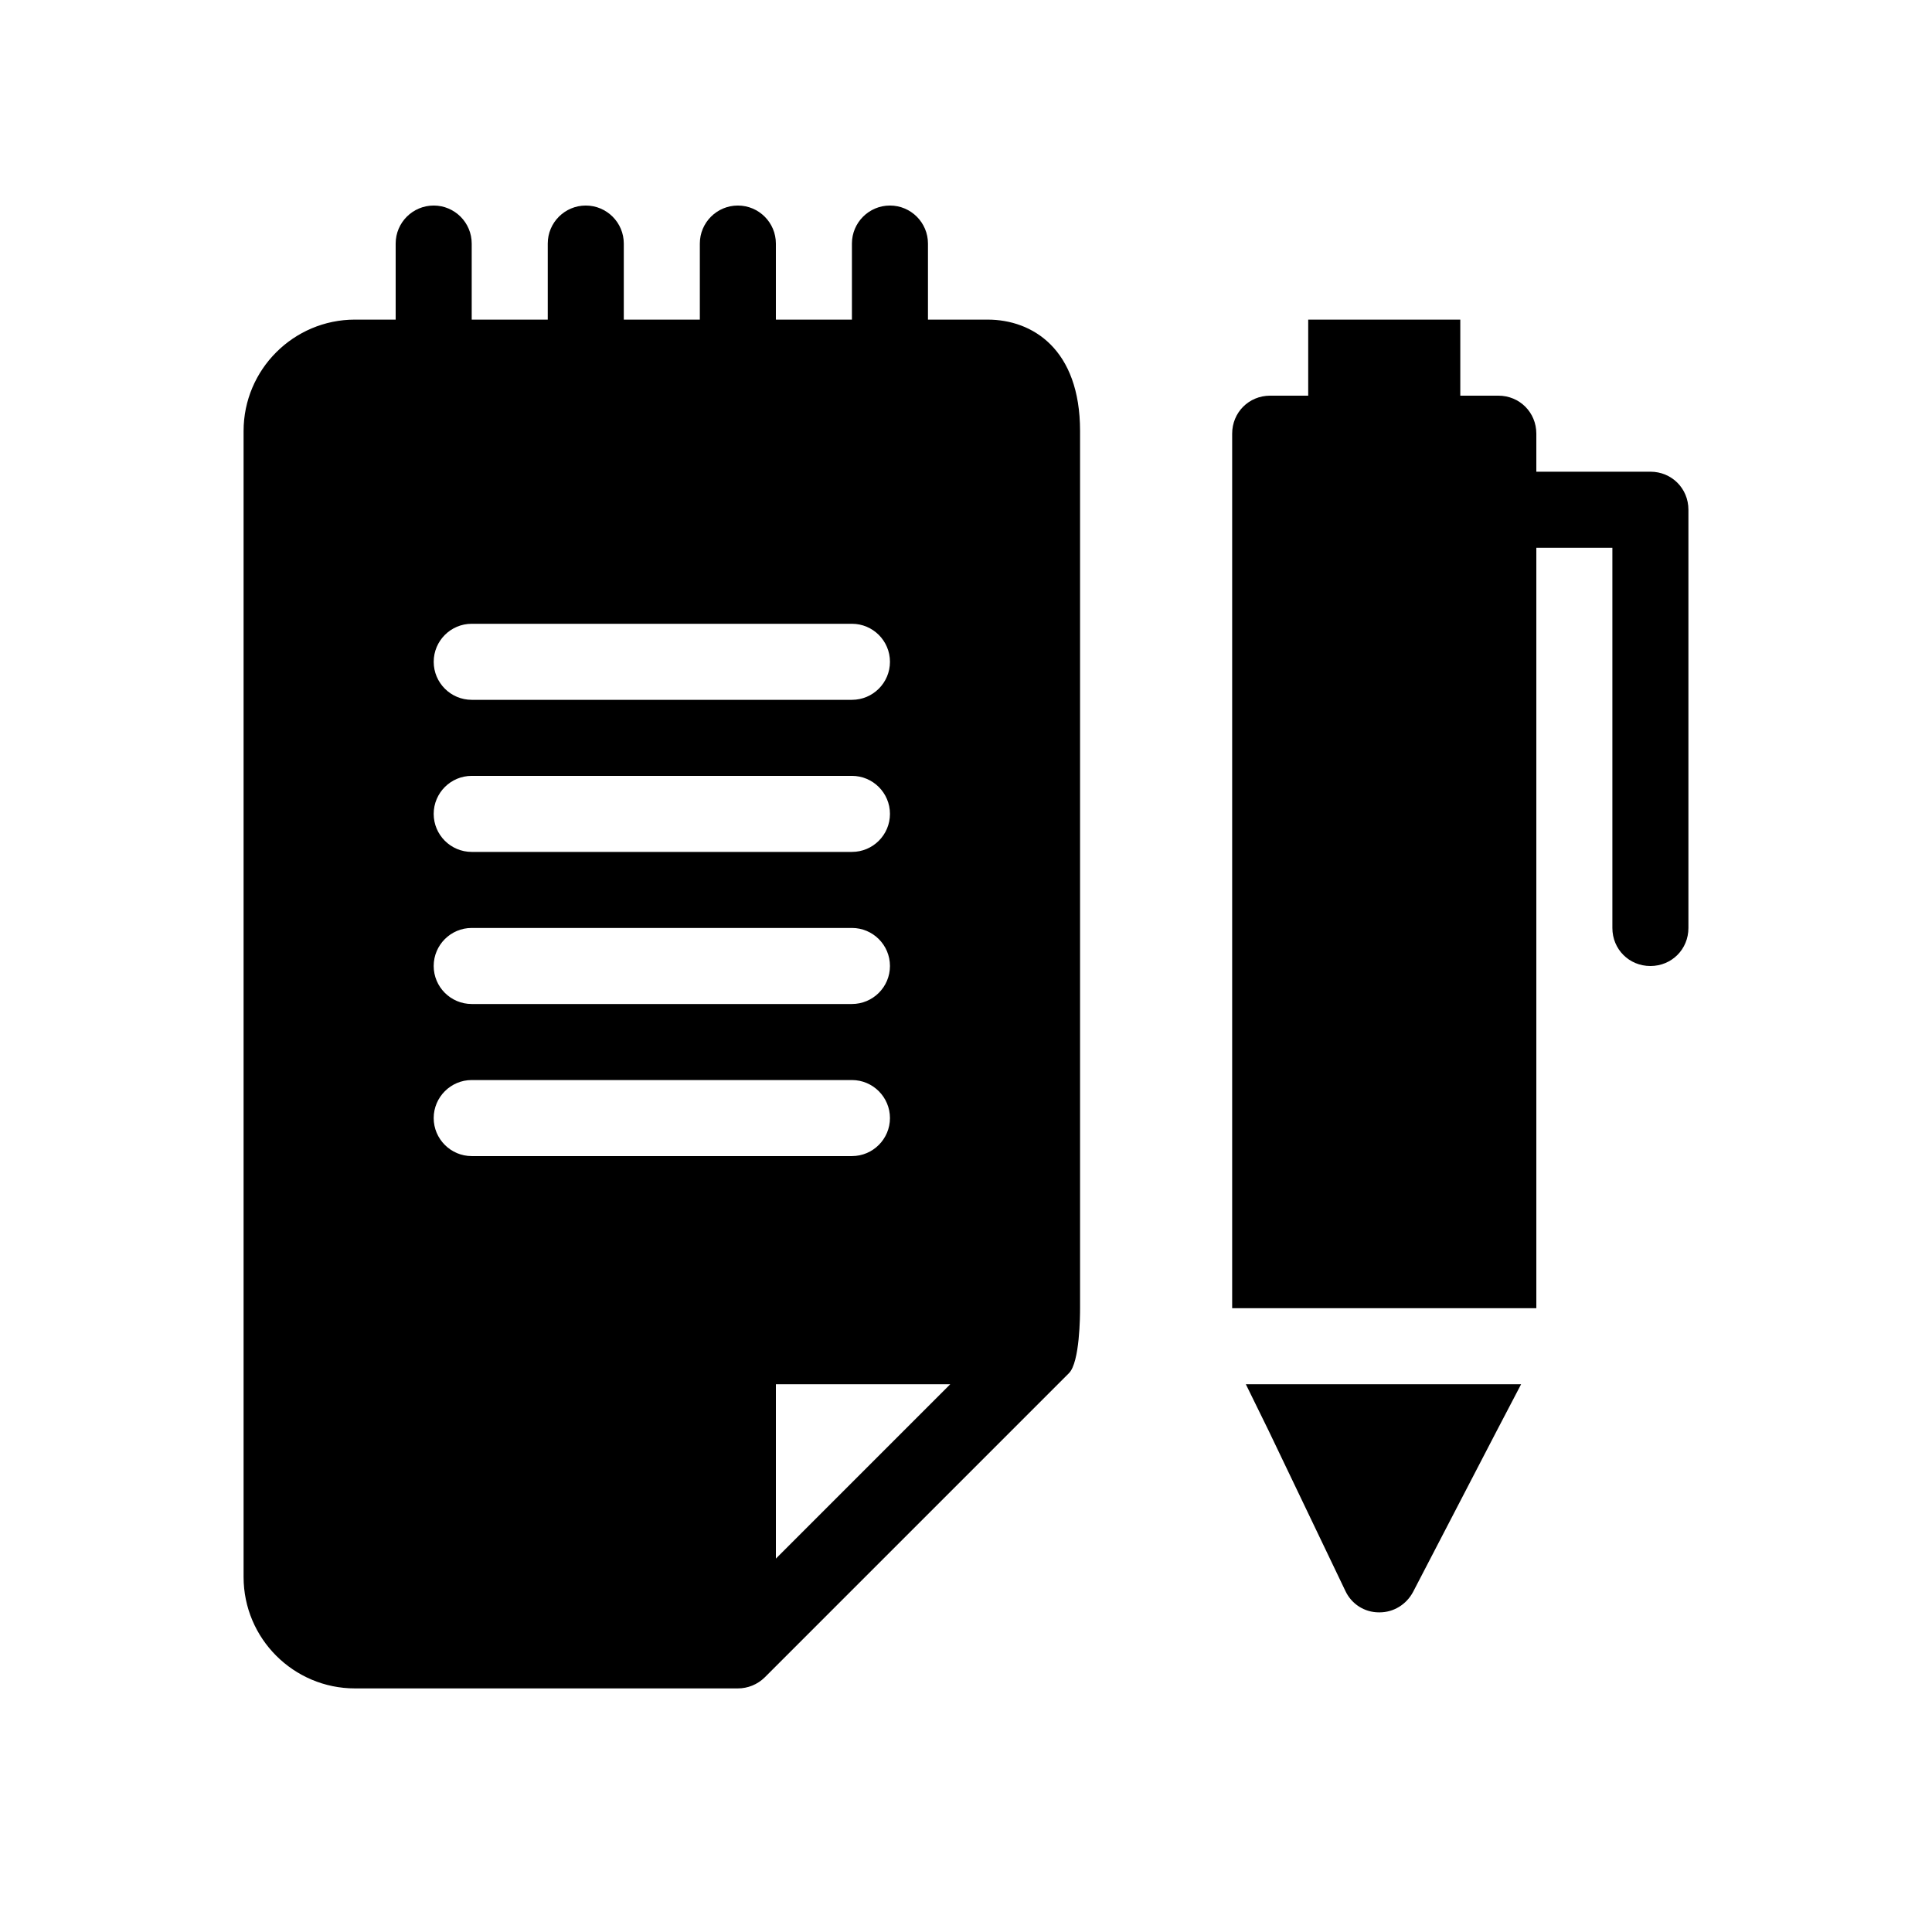
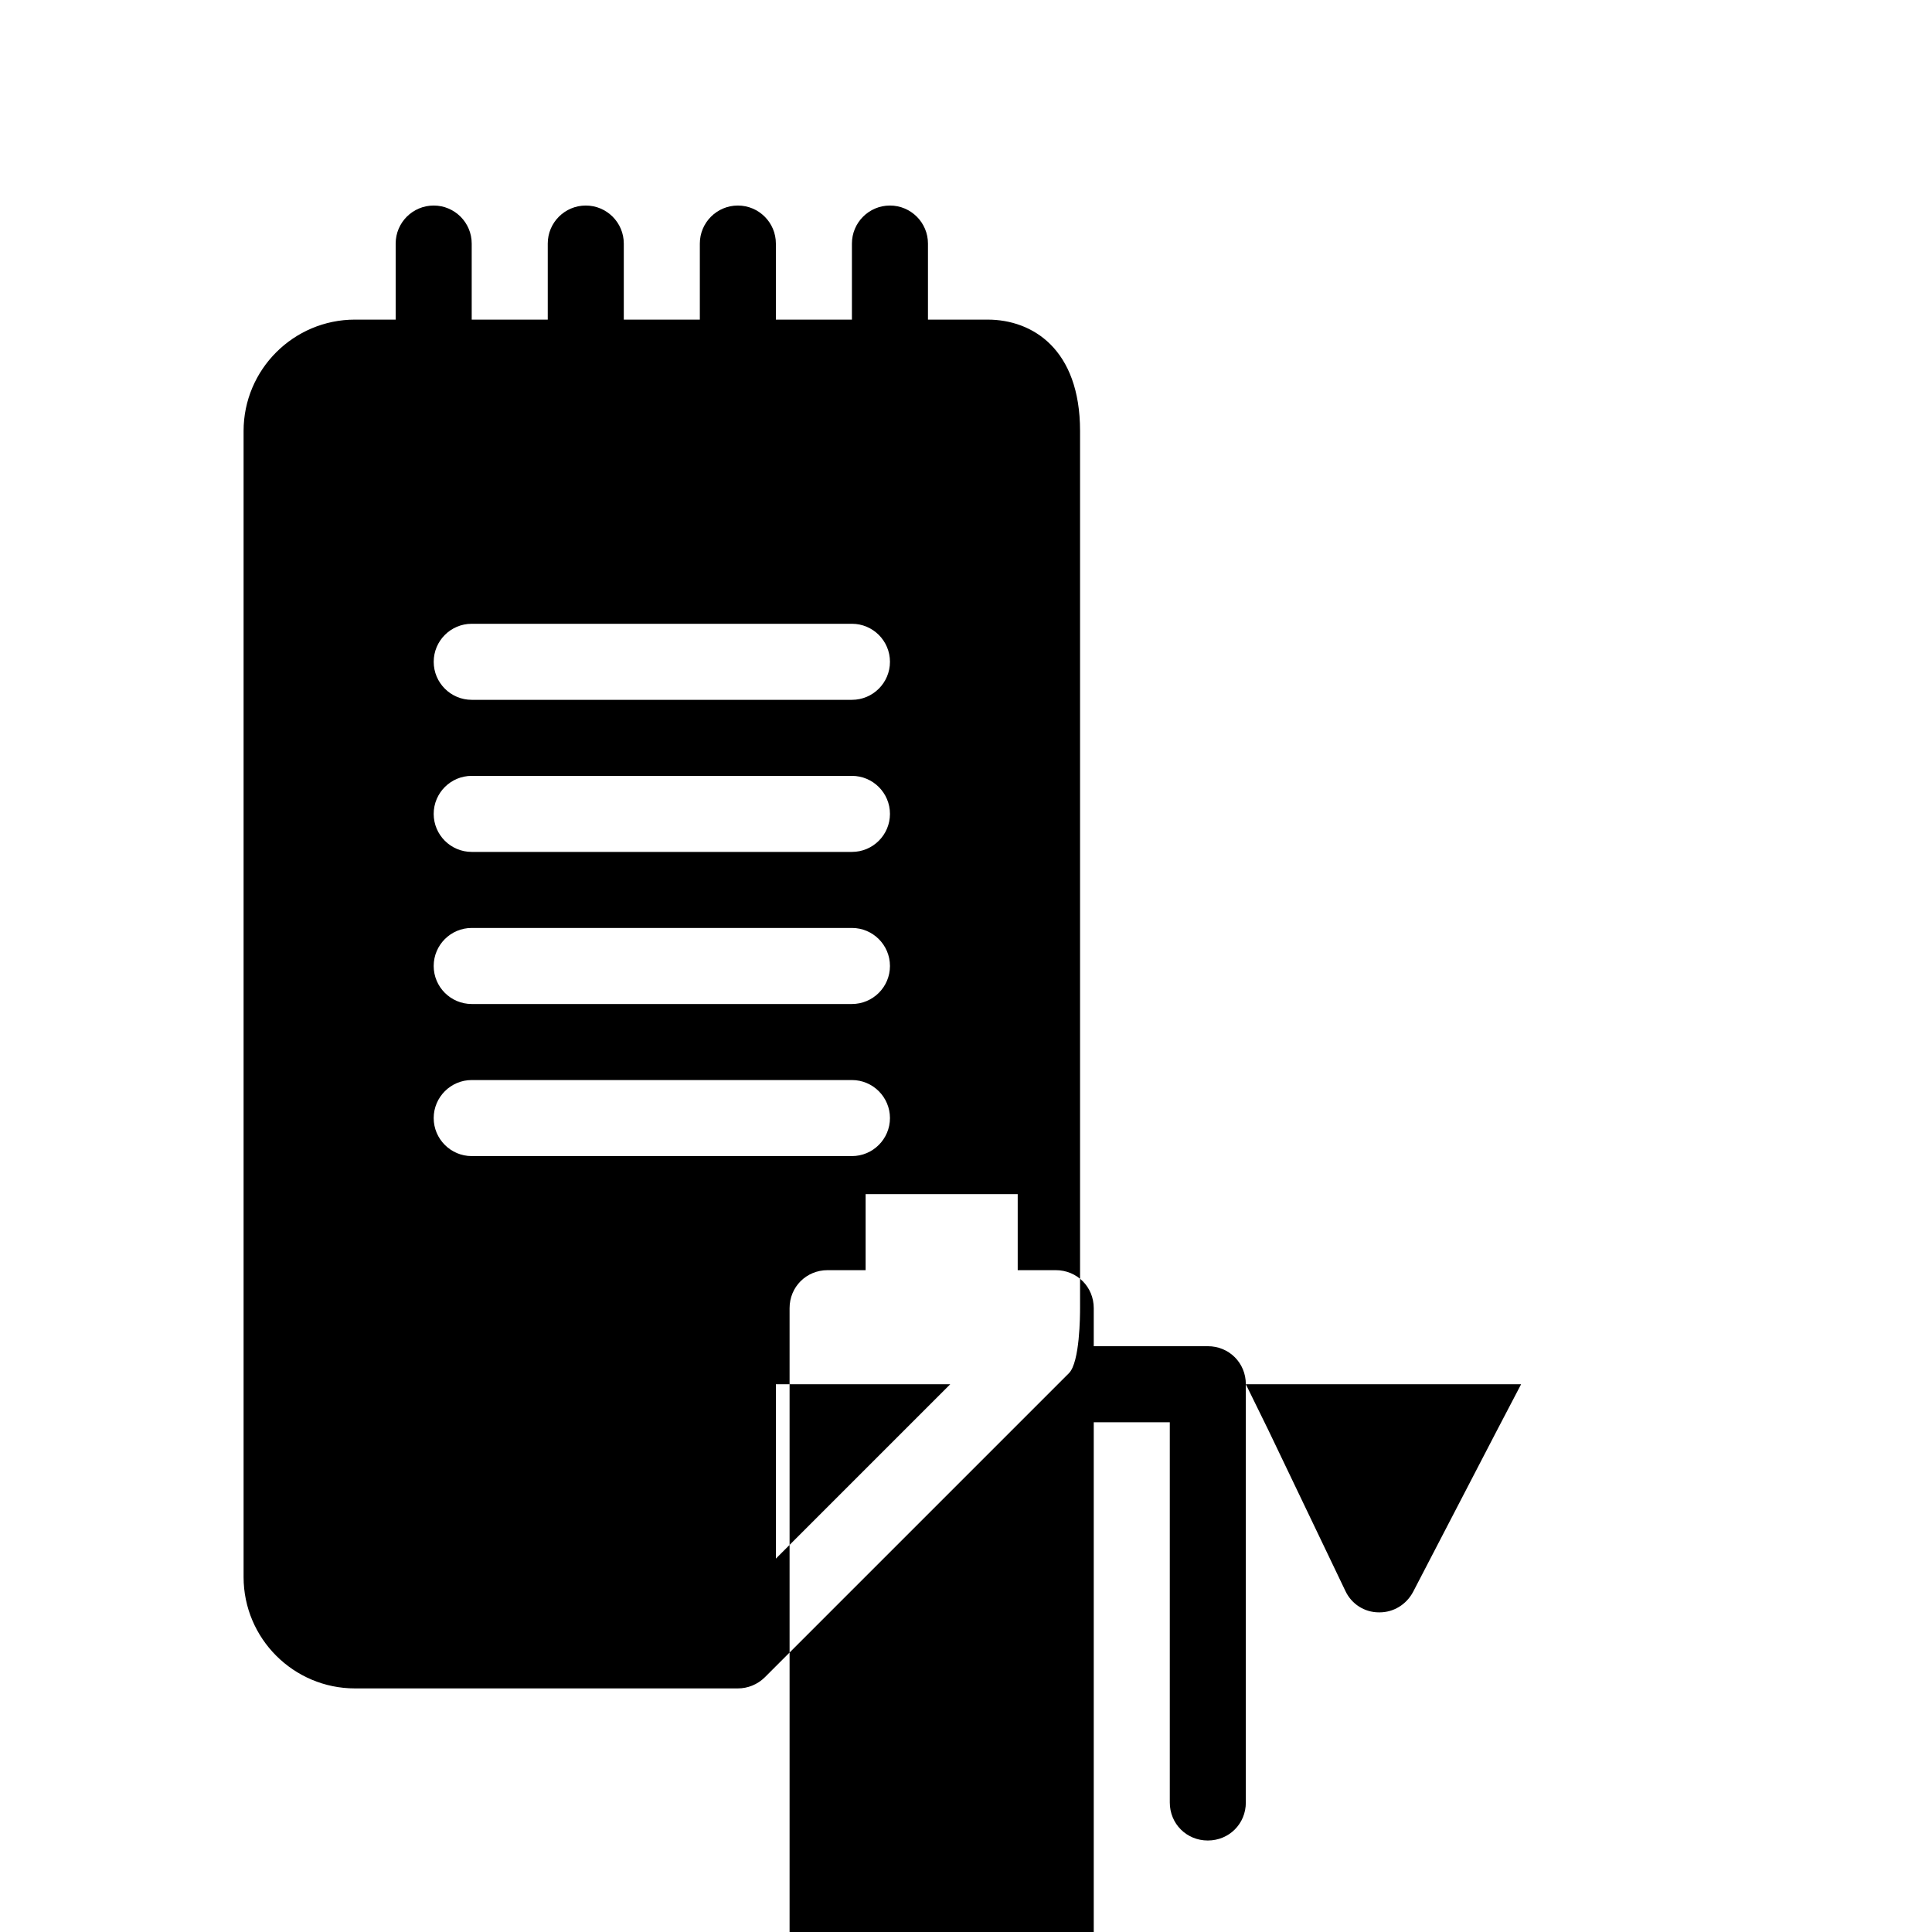
<svg xmlns="http://www.w3.org/2000/svg" fill="#000000" width="800px" height="800px" version="1.1" viewBox="144 144 512 512">
-   <path d="m405.74 228.7h-15.82v-20.152c0-5.562-4.516-10.078-10.078-10.078-5.559 0.004-10.074 4.516-10.074 10.078v20.152h-20.152v-20.152c0-5.562-4.516-10.078-10.078-10.078-5.559 0.004-10.074 4.516-10.074 10.078v20.152h-20.152v-20.152c0-5.562-4.516-10.078-10.078-10.078-5.559 0.004-10.074 4.516-10.074 10.078v20.152h-20.152v-20.152c0-5.562-4.516-10.078-10.078-10.078-5.559 0.004-10.074 4.516-10.074 10.078v20.152h-10.781c-16.285 0-29.523 13.242-29.523 29.523v303.7c0 16.285 13.238 29.523 29.523 29.523h91.391 10.078c2.621 0 5.199-1.027 7.133-2.941l80.609-80.609c2.883-2.883 2.941-15.277 2.941-17.211v-232.46c0-21.766-12.656-29.523-24.484-29.523zm-136.73 80.609h100.76c5.562 0 10.078 4.516 10.078 10.078 0 5.559-4.516 10.074-10.078 10.074h-100.76c-5.562 0-10.074-4.516-10.074-10.074 0-5.562 4.512-10.078 10.074-10.078zm0 40.305h100.76c5.562 0 10.078 4.516 10.078 10.078 0 5.559-4.516 10.074-10.078 10.074h-100.76c-5.562 0-10.078-4.516-10.078-10.078 0.004-5.559 4.516-10.074 10.078-10.074zm0 40.305h100.76c5.562 0 10.078 4.516 10.078 10.078s-4.516 10.074-10.078 10.074h-100.76c-5.562 0-10.078-4.516-10.078-10.078 0.004-5.559 4.516-10.074 10.078-10.074zm0 60.457c-5.562 0-10.078-4.535-10.078-10.078 0.004-5.539 4.516-10.074 10.078-10.074h100.76c5.562 0 10.078 4.535 10.078 10.078 0 5.539-4.516 10.074-10.078 10.074zm80.609 106.67v-46.211h46.211zm124.54-46.211h72.953l-6.43 12.293-22.188 42.723c-1.816 3.426-5.242 5.441-8.867 5.441h-0.223c-3.809 0-7.234-2.215-8.848-5.644l-20.355-42.5zm117.29-231.75v110.84c0 5.644-4.434 10.078-10.078 10.078-5.641 0-10.074-4.434-10.074-10.078v-100.76h-20.152v201.52h-80.609v-231.75c0-5.644 4.434-10.078 10.078-10.078h10.074v-20.152h40.305v20.152h10.078c5.641 0 10.074 4.434 10.074 10.078v10.074h30.23c5.641 0 10.074 4.434 10.074 10.078z" />
+   <path d="m405.74 228.7h-15.82v-20.152c0-5.562-4.516-10.078-10.078-10.078-5.559 0.004-10.074 4.516-10.074 10.078v20.152h-20.152v-20.152c0-5.562-4.516-10.078-10.078-10.078-5.559 0.004-10.074 4.516-10.074 10.078v20.152h-20.152v-20.152c0-5.562-4.516-10.078-10.078-10.078-5.559 0.004-10.074 4.516-10.074 10.078v20.152h-20.152v-20.152c0-5.562-4.516-10.078-10.078-10.078-5.559 0.004-10.074 4.516-10.074 10.078v20.152h-10.781c-16.285 0-29.523 13.242-29.523 29.523v303.7c0 16.285 13.238 29.523 29.523 29.523h91.391 10.078c2.621 0 5.199-1.027 7.133-2.941l80.609-80.609c2.883-2.883 2.941-15.277 2.941-17.211v-232.46c0-21.766-12.656-29.523-24.484-29.523zm-136.73 80.609h100.76c5.562 0 10.078 4.516 10.078 10.078 0 5.559-4.516 10.074-10.078 10.074h-100.76c-5.562 0-10.074-4.516-10.074-10.074 0-5.562 4.512-10.078 10.074-10.078zm0 40.305h100.76c5.562 0 10.078 4.516 10.078 10.078 0 5.559-4.516 10.074-10.078 10.074h-100.76c-5.562 0-10.078-4.516-10.078-10.078 0.004-5.559 4.516-10.074 10.078-10.074zm0 40.305h100.76c5.562 0 10.078 4.516 10.078 10.078s-4.516 10.074-10.078 10.074h-100.76c-5.562 0-10.078-4.516-10.078-10.078 0.004-5.559 4.516-10.074 10.078-10.074zm0 60.457c-5.562 0-10.078-4.535-10.078-10.078 0.004-5.539 4.516-10.074 10.078-10.074h100.76c5.562 0 10.078 4.535 10.078 10.078 0 5.539-4.516 10.074-10.078 10.074zm80.609 106.67v-46.211h46.211zm124.54-46.211h72.953l-6.43 12.293-22.188 42.723c-1.816 3.426-5.242 5.441-8.867 5.441h-0.223c-3.809 0-7.234-2.215-8.848-5.644l-20.355-42.5zv110.84c0 5.644-4.434 10.078-10.078 10.078-5.641 0-10.074-4.434-10.074-10.078v-100.76h-20.152v201.52h-80.609v-231.75c0-5.644 4.434-10.078 10.078-10.078h10.074v-20.152h40.305v20.152h10.078c5.641 0 10.074 4.434 10.074 10.078v10.074h30.23c5.641 0 10.074 4.434 10.074 10.078z" />
</svg>